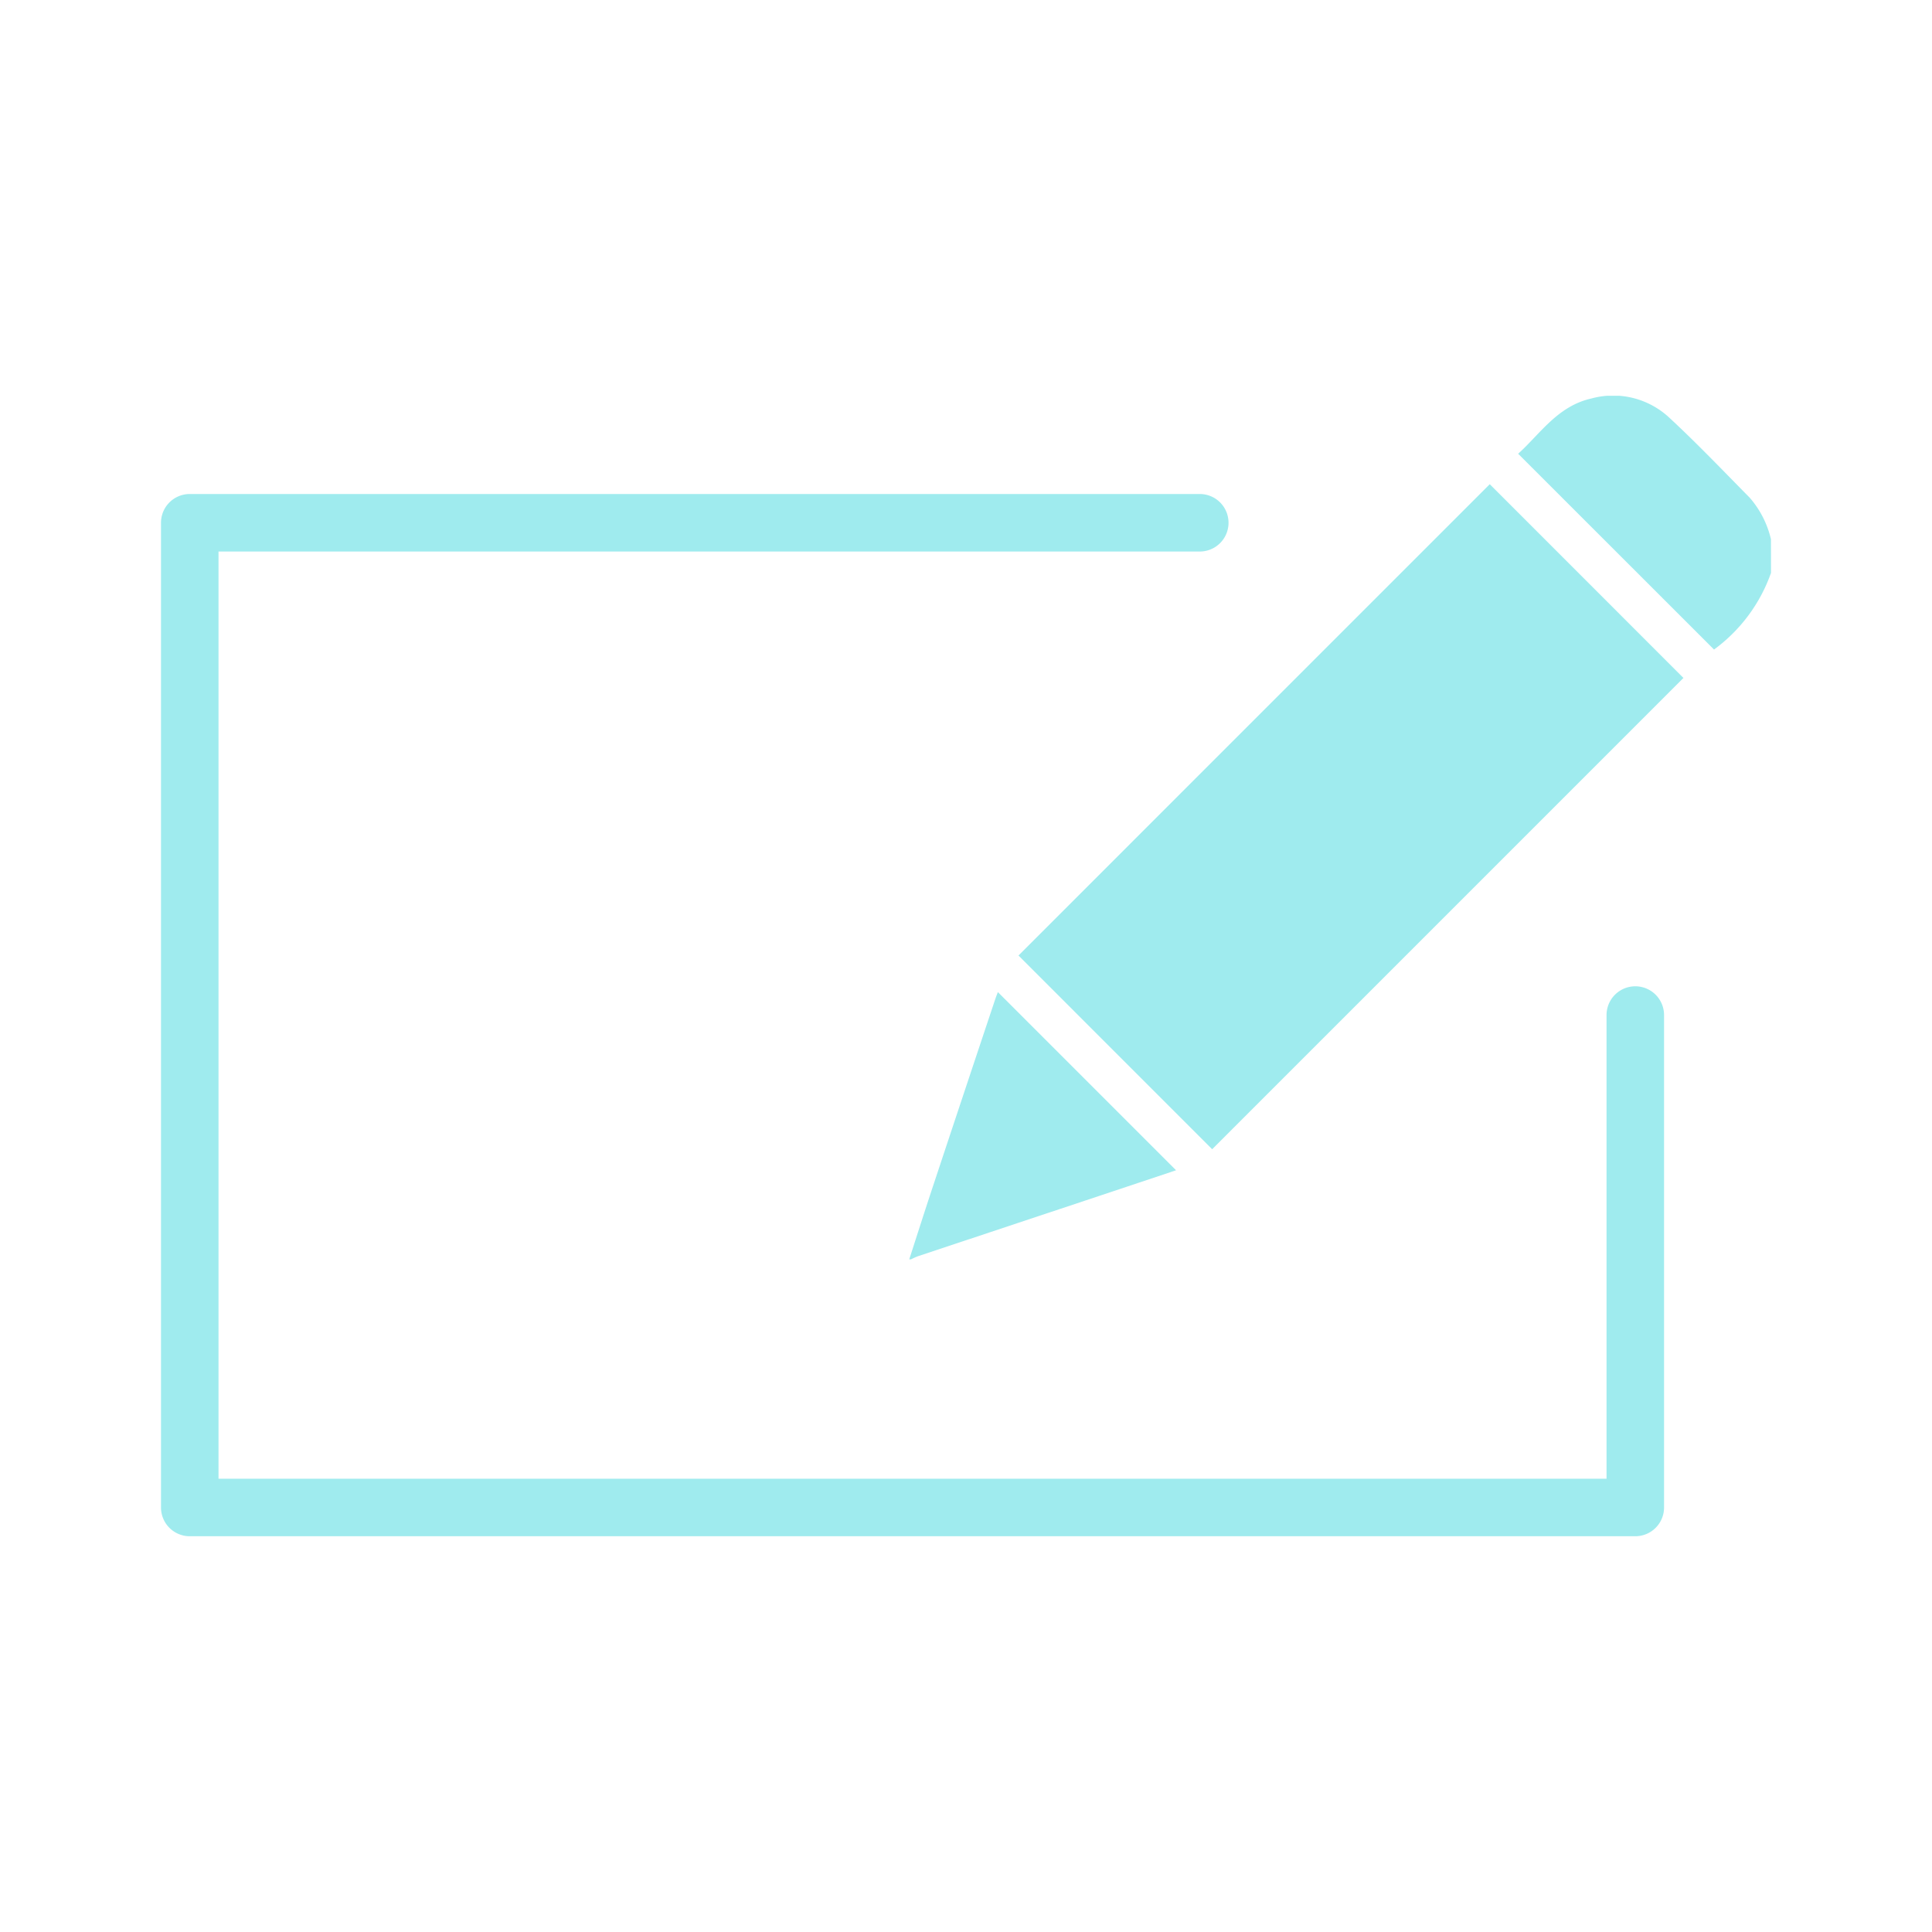
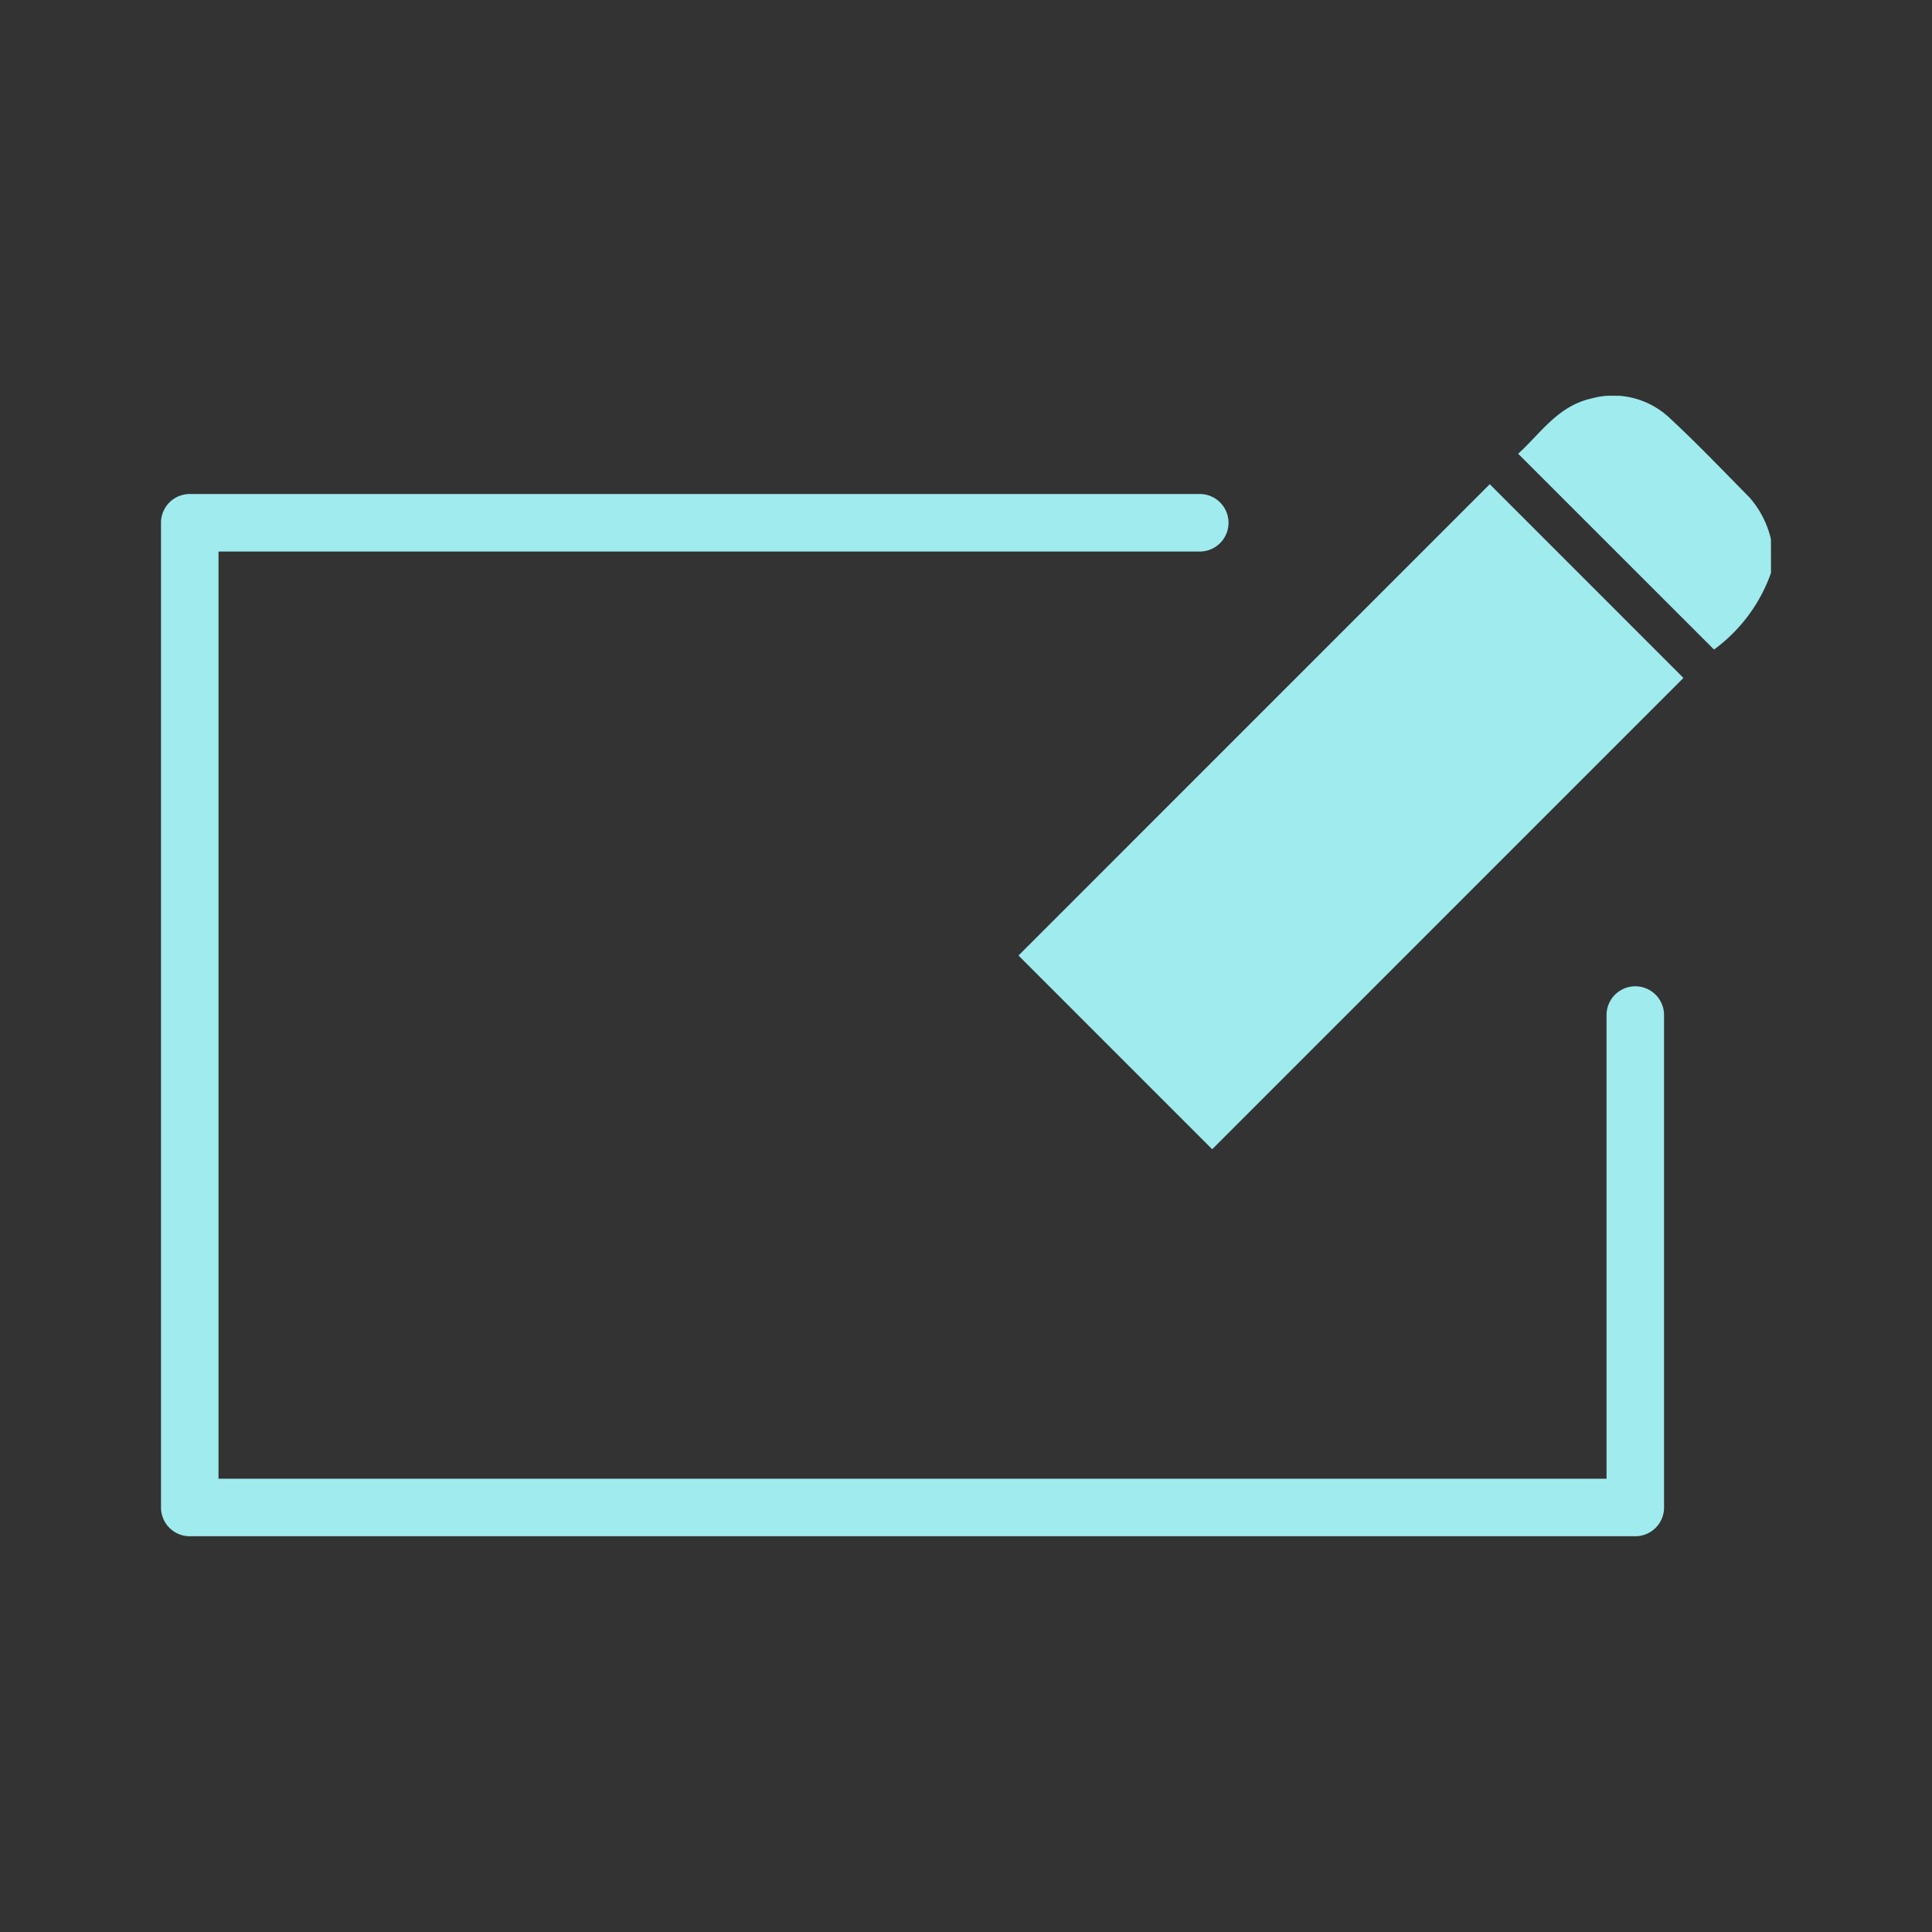
<svg xmlns="http://www.w3.org/2000/svg" width="90" height="90" viewBox="0 0 90 90">
  <rect x="0" y="0" width="90" height="90" fill="#333333" stroke="none" />
  <defs>
    <clipPath id="clip-path">
      <rect id="Rectangle_15" data-name="Rectangle 15" width="75" height="53.127" fill="none" />
    </clipPath>
    <clipPath id="clip-Plan_de_travail_3">
      <rect width="90" height="90" />
    </clipPath>
  </defs>
  <g id="Plan_de_travail_3" data-name="Plan de travail – 3" clip-path="url(#clip-Plan_de_travail_3)">
-     <rect width="90" height="90" fill="#fff" />
    <g id="Groupe_14" data-name="Groupe 14" transform="translate(7.5 18.437)" clip-path="url(#clip-path)">
      <path id="Tracé_66466" data-name="Tracé 66466" d="M530.979,8.251a7.523,7.523,0,0,1-2.654,3.57L519.2,2.7c1.012-.907,1.834-2.222,3.413-2.574a3.835,3.835,0,0,1,3.621.887c1.295,1.2,2.516,2.48,3.757,3.738a4.515,4.515,0,0,1,.986,1.932Z" transform="translate(-455.979 0)" fill="#9febee" />
-       <path id="Tracé_66467" data-name="Tracé 66467" d="M286.242,240.575c.366-1.13.725-2.262,1.1-3.389q1.449-4.371,2.909-8.739c.04-.119.088-.236.12-.322l8.3,8.3c-1.134.379-2.309.772-3.484,1.163q-4.274,1.422-8.548,2.844a3.149,3.149,0,0,0-.315.143Z" transform="translate(-251.386 -200.346)" fill="#9febee" />
      <path id="Tracé_66468" data-name="Tracé 66468" d="M359.017,42.854,337.064,64.809l-9.023-9.024,21.953-21.956,9.023,9.025" transform="translate(-288.096 -29.71)" fill="#9febee" />
      <path id="Tracé_66469" data-name="Tracé 66469" d="M68.678,86.127H1.339A1.339,1.339,0,0,1,0,84.788V38.915a1.339,1.339,0,0,1,1.339-1.339H48.39a1.339,1.339,0,0,1,0,2.679H2.679V83.448h64.66v-21.6a1.339,1.339,0,1,1,2.679,0V84.788a1.339,1.339,0,0,1-1.339,1.339" transform="translate(0 -33)" fill="#9febee" />
    </g>
  </g>
</svg>